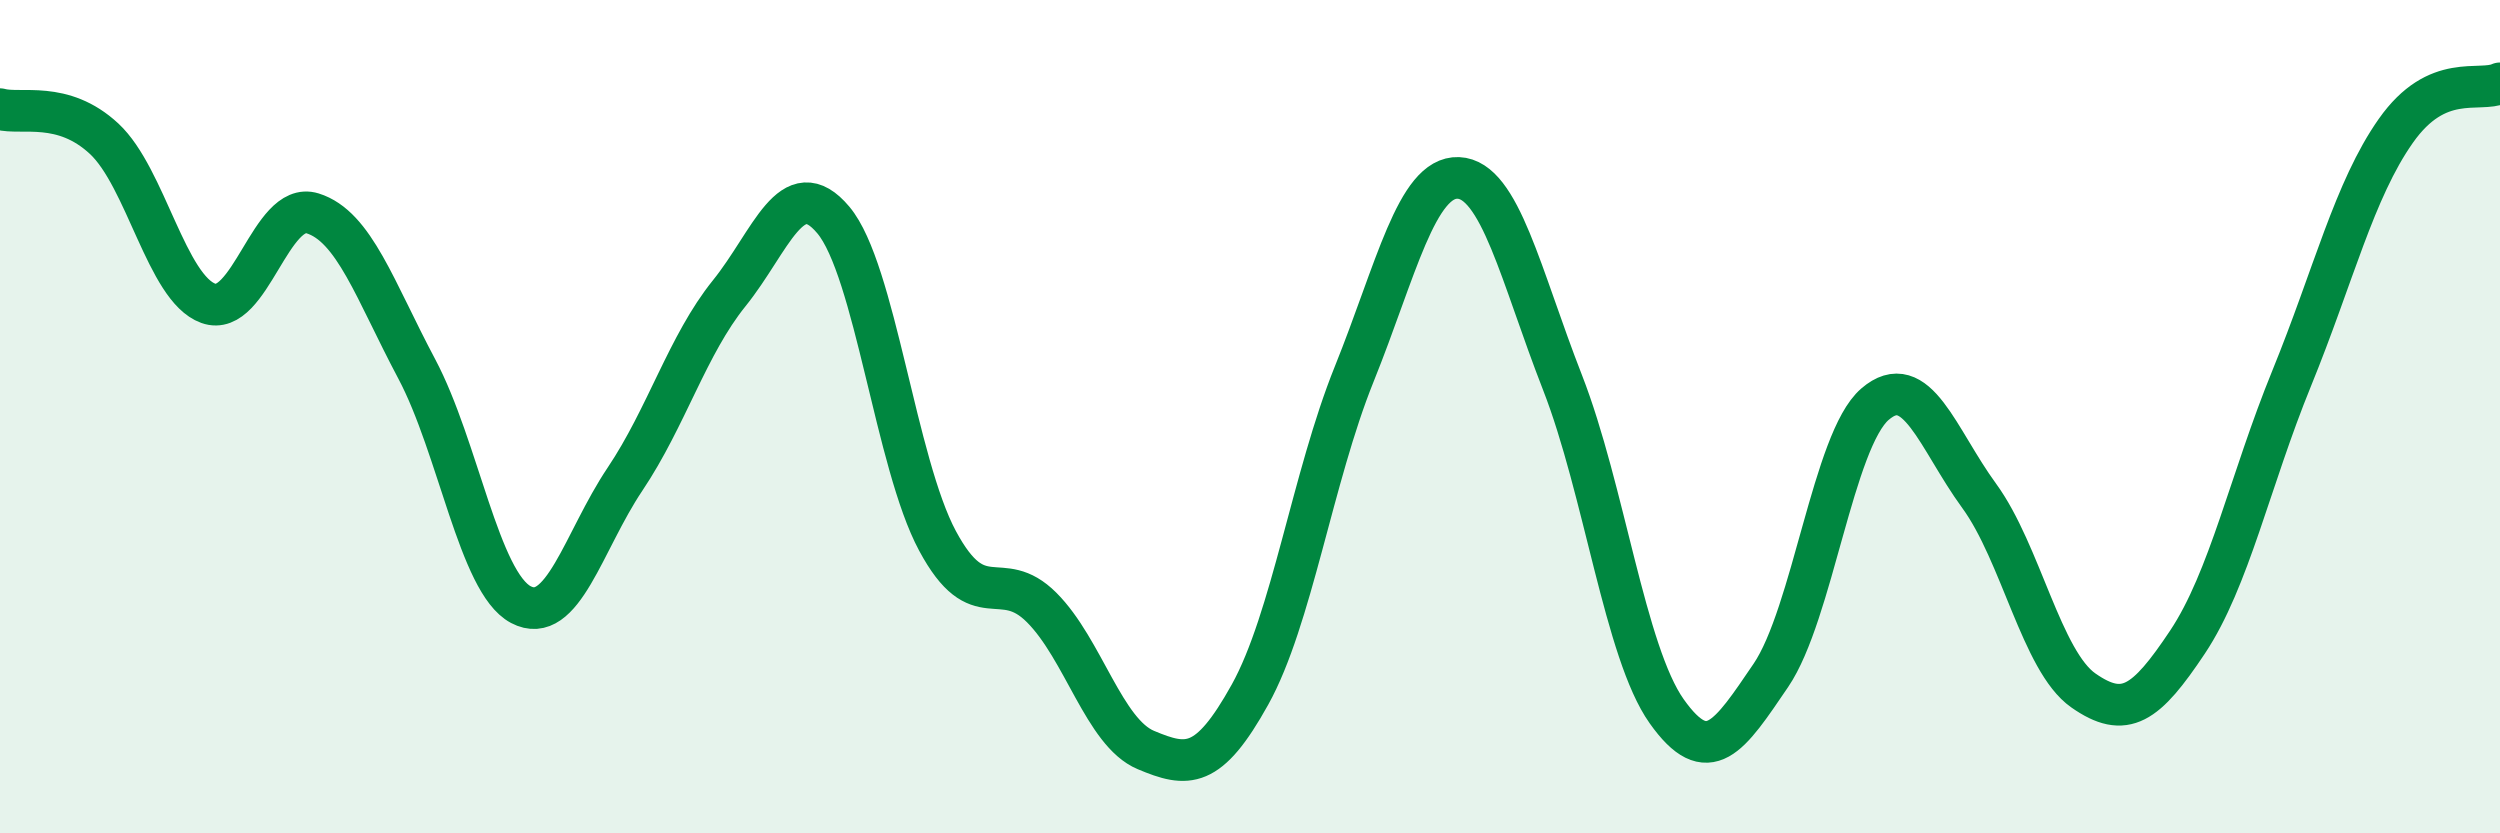
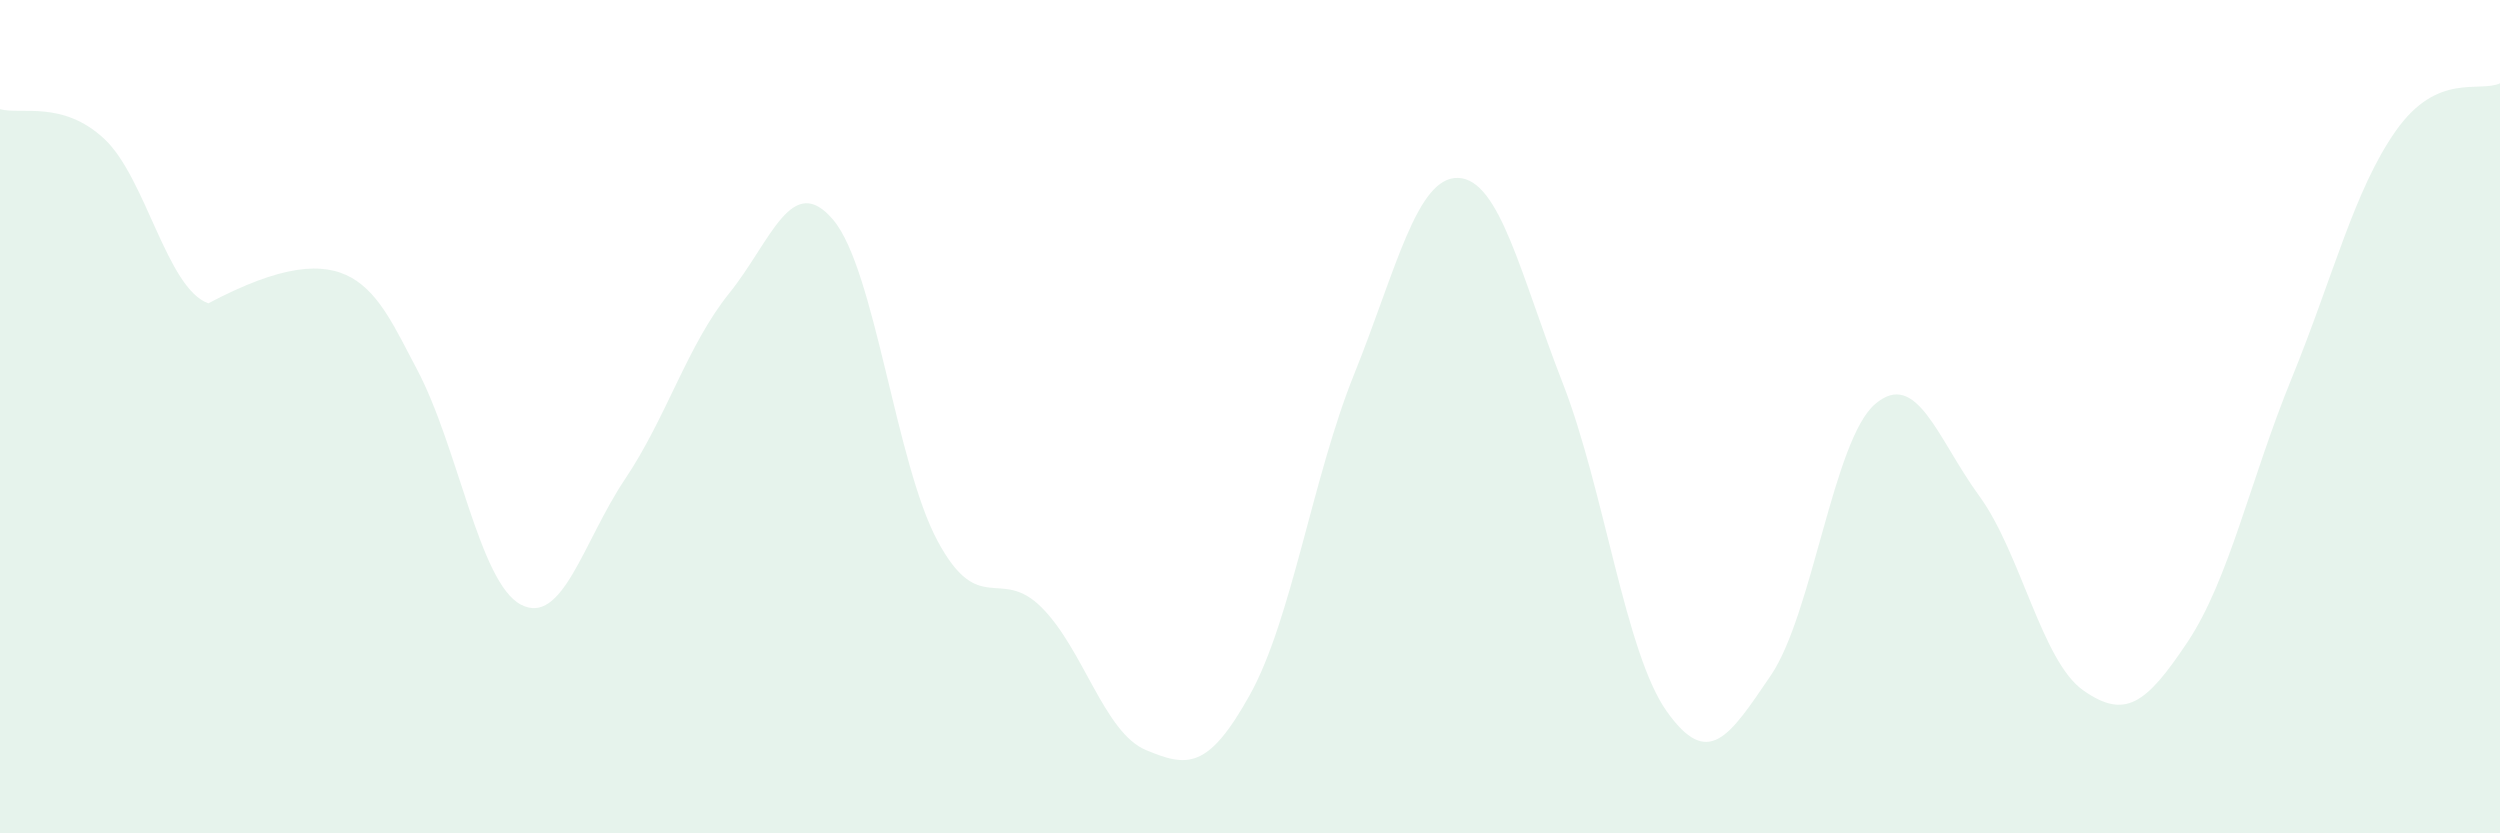
<svg xmlns="http://www.w3.org/2000/svg" width="60" height="20" viewBox="0 0 60 20">
-   <path d="M 0,2.62 C 0.5,2.76 1.5,2.4 2.5,3.33 C 3.5,4.26 4,6.92 5,7.28 C 6,7.64 6.5,4.81 7.5,5.12 C 8.5,5.43 9,6.97 10,8.85 C 11,10.73 11.5,13.98 12.5,14.51 C 13.5,15.04 14,12.99 15,11.5 C 16,10.01 16.5,8.28 17.5,7.04 C 18.5,5.8 19,4.09 20,5.28 C 21,6.47 21.5,11.12 22.5,12.98 C 23.5,14.84 24,13.58 25,14.58 C 26,15.58 26.5,17.58 27.5,18 C 28.5,18.42 29,18.47 30,16.67 C 31,14.87 31.5,11.46 32.5,8.98 C 33.5,6.5 34,4.23 35,4.27 C 36,4.31 36.5,6.62 37.5,9.18 C 38.5,11.74 39,15.66 40,17.07 C 41,18.48 41.5,17.68 42.5,16.21 C 43.5,14.74 44,10.56 45,9.7 C 46,8.84 46.5,10.53 47.5,11.9 C 48.5,13.27 49,15.87 50,16.57 C 51,17.27 51.5,16.91 52.5,15.41 C 53.5,13.91 54,11.53 55,9.08 C 56,6.63 56.5,4.56 57.5,3.14 C 58.5,1.72 59.5,2.23 60,2L60 20L0 20Z" fill="#008740" opacity="0.1" stroke-linecap="round" stroke-linejoin="round" />
-   <path d="M 0,2.62 C 0.5,2.76 1.5,2.4 2.5,3.33 C 3.5,4.26 4,6.92 5,7.28 C 6,7.64 6.5,4.81 7.5,5.12 C 8.5,5.43 9,6.97 10,8.85 C 11,10.73 11.5,13.98 12.5,14.51 C 13.5,15.04 14,12.99 15,11.5 C 16,10.01 16.5,8.28 17.5,7.04 C 18.5,5.8 19,4.09 20,5.28 C 21,6.47 21.5,11.12 22.5,12.98 C 23.5,14.84 24,13.58 25,14.58 C 26,15.58 26.5,17.58 27.5,18 C 28.5,18.42 29,18.47 30,16.67 C 31,14.87 31.5,11.46 32.5,8.98 C 33.5,6.5 34,4.23 35,4.27 C 36,4.31 36.5,6.62 37.5,9.18 C 38.5,11.74 39,15.66 40,17.07 C 41,18.48 41.5,17.68 42.5,16.21 C 43.5,14.74 44,10.56 45,9.7 C 46,8.84 46.5,10.53 47.5,11.9 C 48.5,13.27 49,15.87 50,16.57 C 51,17.27 51.5,16.91 52.5,15.41 C 53.5,13.91 54,11.53 55,9.08 C 56,6.63 56.5,4.56 57.5,3.14 C 58.5,1.72 59.5,2.23 60,2" stroke="#008740" stroke-width="1" fill="none" stroke-linecap="round" stroke-linejoin="round" />
+   <path d="M 0,2.62 C 0.5,2.76 1.5,2.4 2.5,3.33 C 3.5,4.26 4,6.92 5,7.28 C 8.5,5.43 9,6.97 10,8.85 C 11,10.73 11.5,13.98 12.5,14.51 C 13.5,15.04 14,12.99 15,11.5 C 16,10.01 16.5,8.28 17.5,7.04 C 18.5,5.8 19,4.09 20,5.28 C 21,6.47 21.5,11.12 22.5,12.98 C 23.5,14.84 24,13.58 25,14.58 C 26,15.58 26.5,17.58 27.5,18 C 28.5,18.42 29,18.47 30,16.67 C 31,14.87 31.5,11.46 32.5,8.98 C 33.5,6.5 34,4.23 35,4.27 C 36,4.31 36.5,6.62 37.5,9.18 C 38.5,11.74 39,15.66 40,17.07 C 41,18.48 41.5,17.68 42.5,16.21 C 43.5,14.74 44,10.56 45,9.7 C 46,8.84 46.5,10.53 47.5,11.9 C 48.5,13.27 49,15.87 50,16.57 C 51,17.27 51.5,16.91 52.5,15.41 C 53.5,13.91 54,11.53 55,9.08 C 56,6.63 56.5,4.56 57.5,3.14 C 58.5,1.72 59.5,2.23 60,2L60 20L0 20Z" fill="#008740" opacity="0.1" stroke-linecap="round" stroke-linejoin="round" />
</svg>